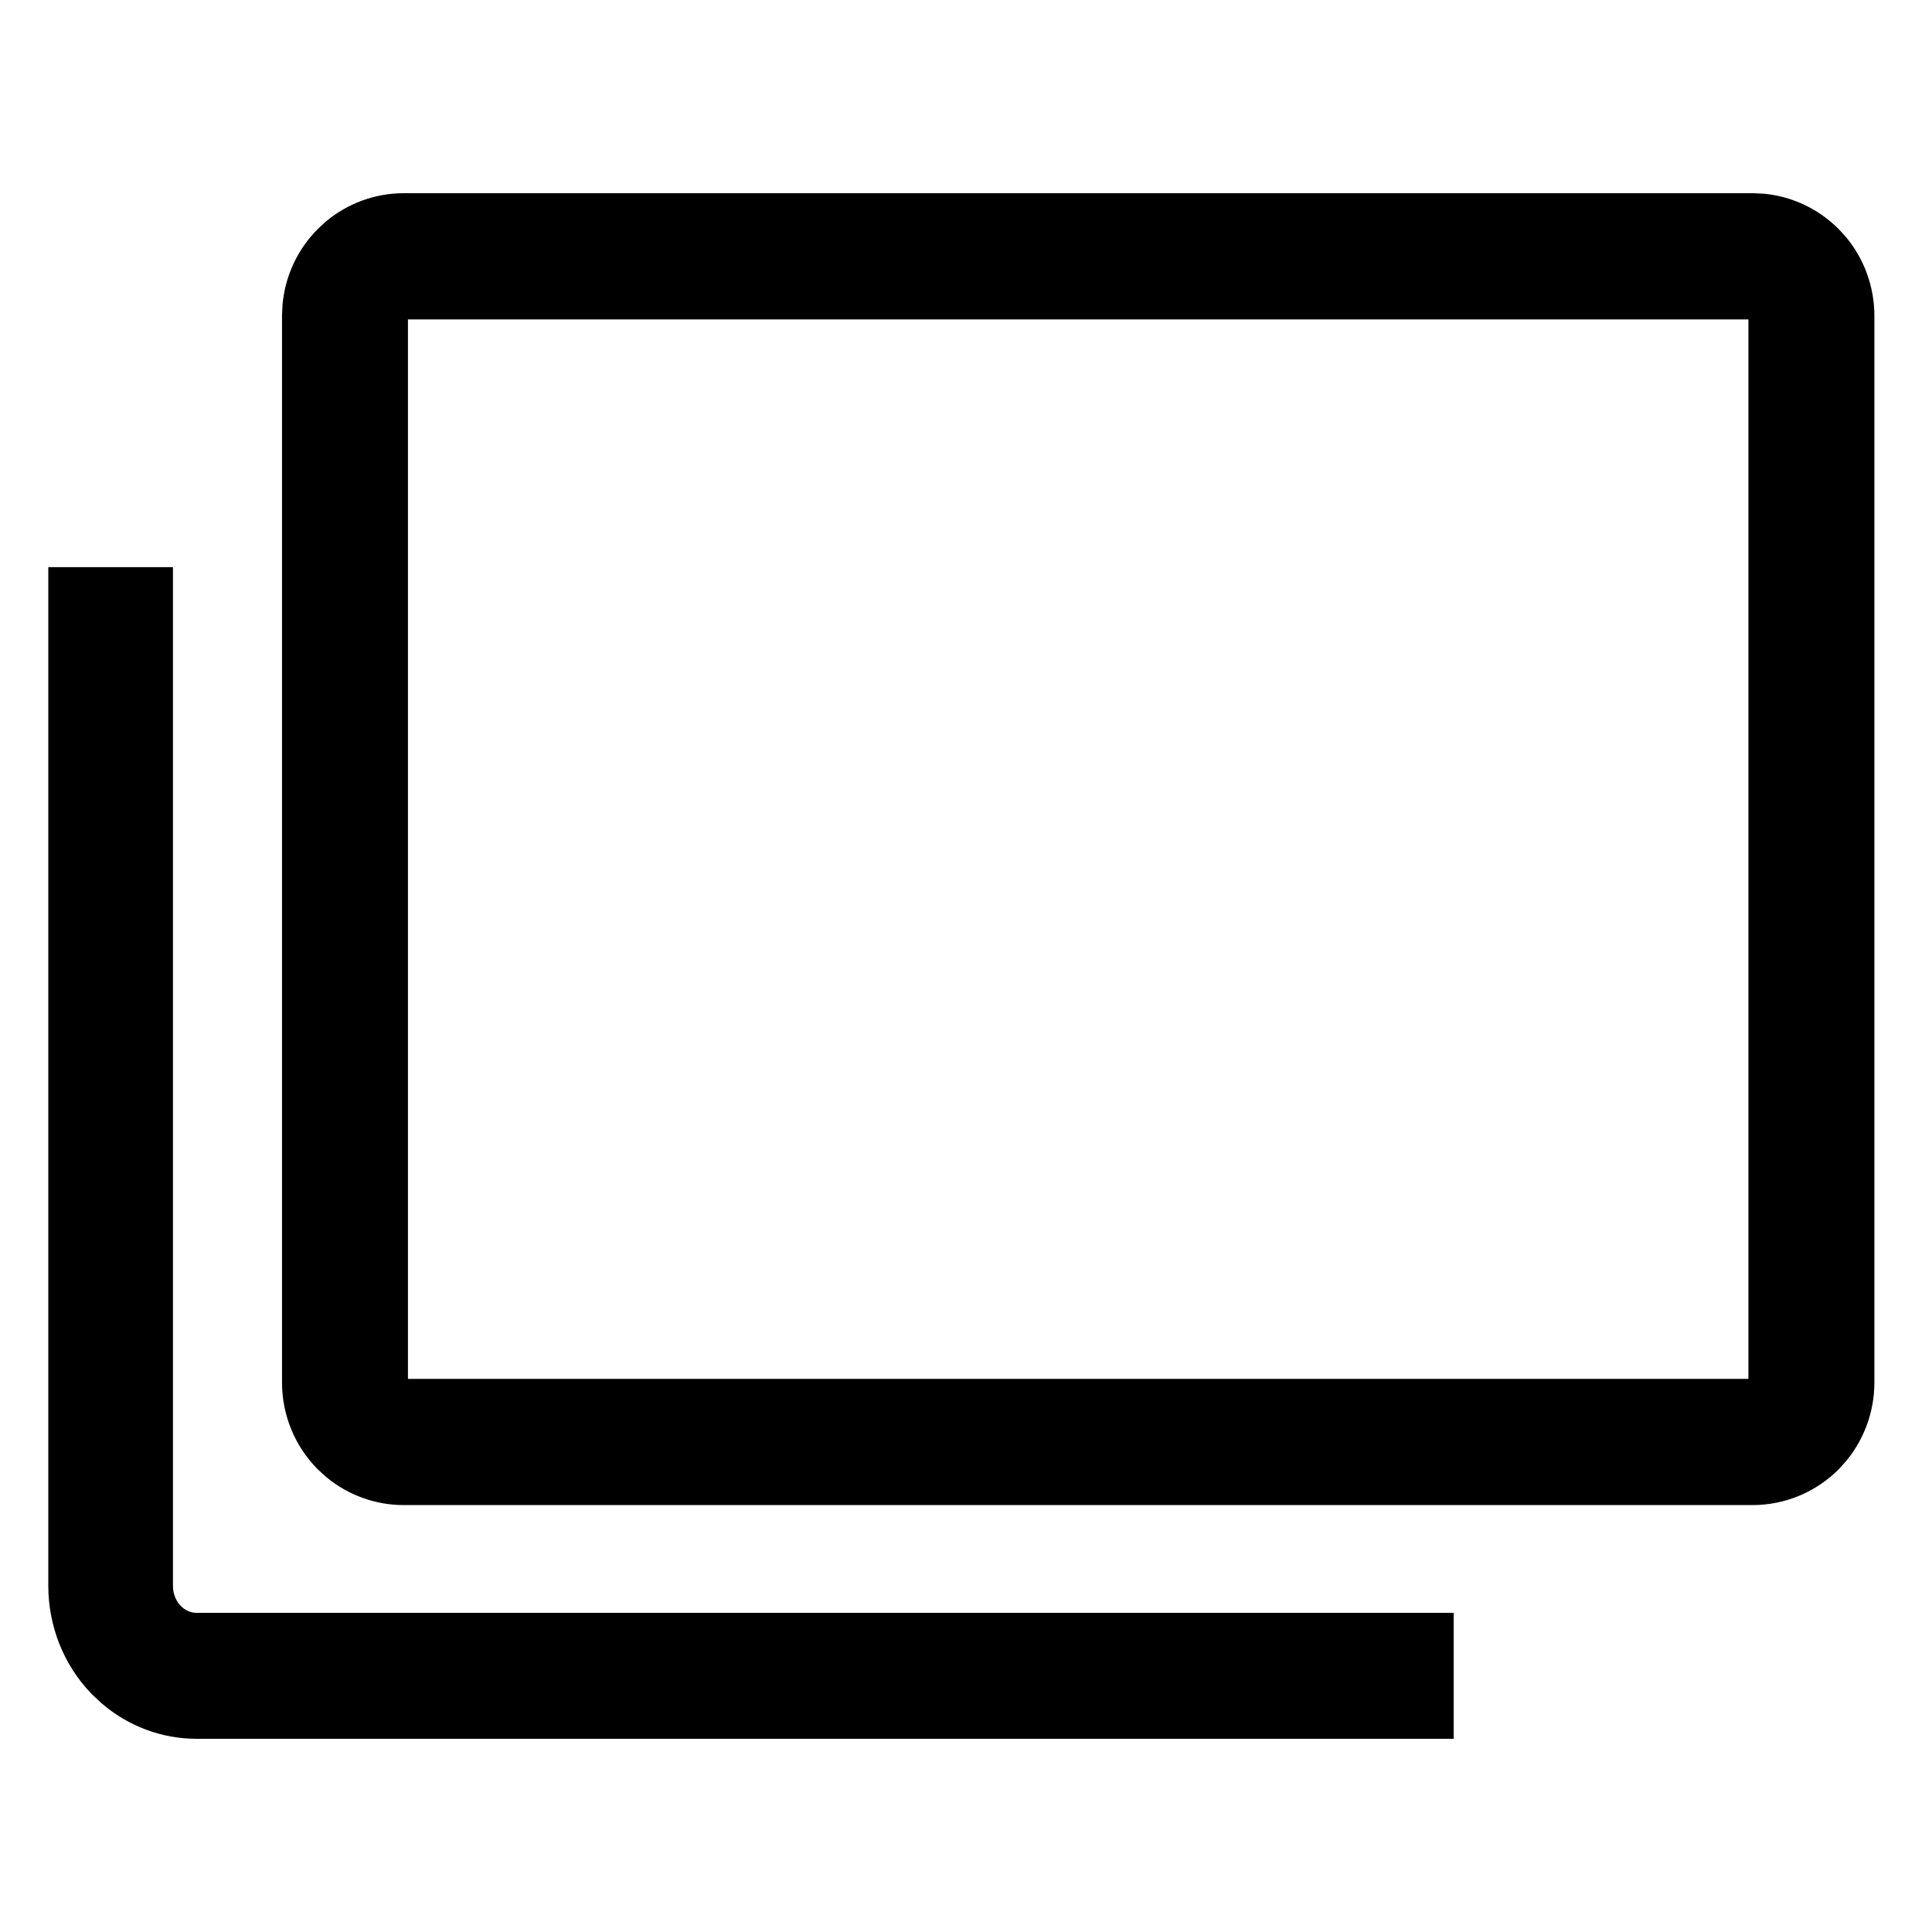
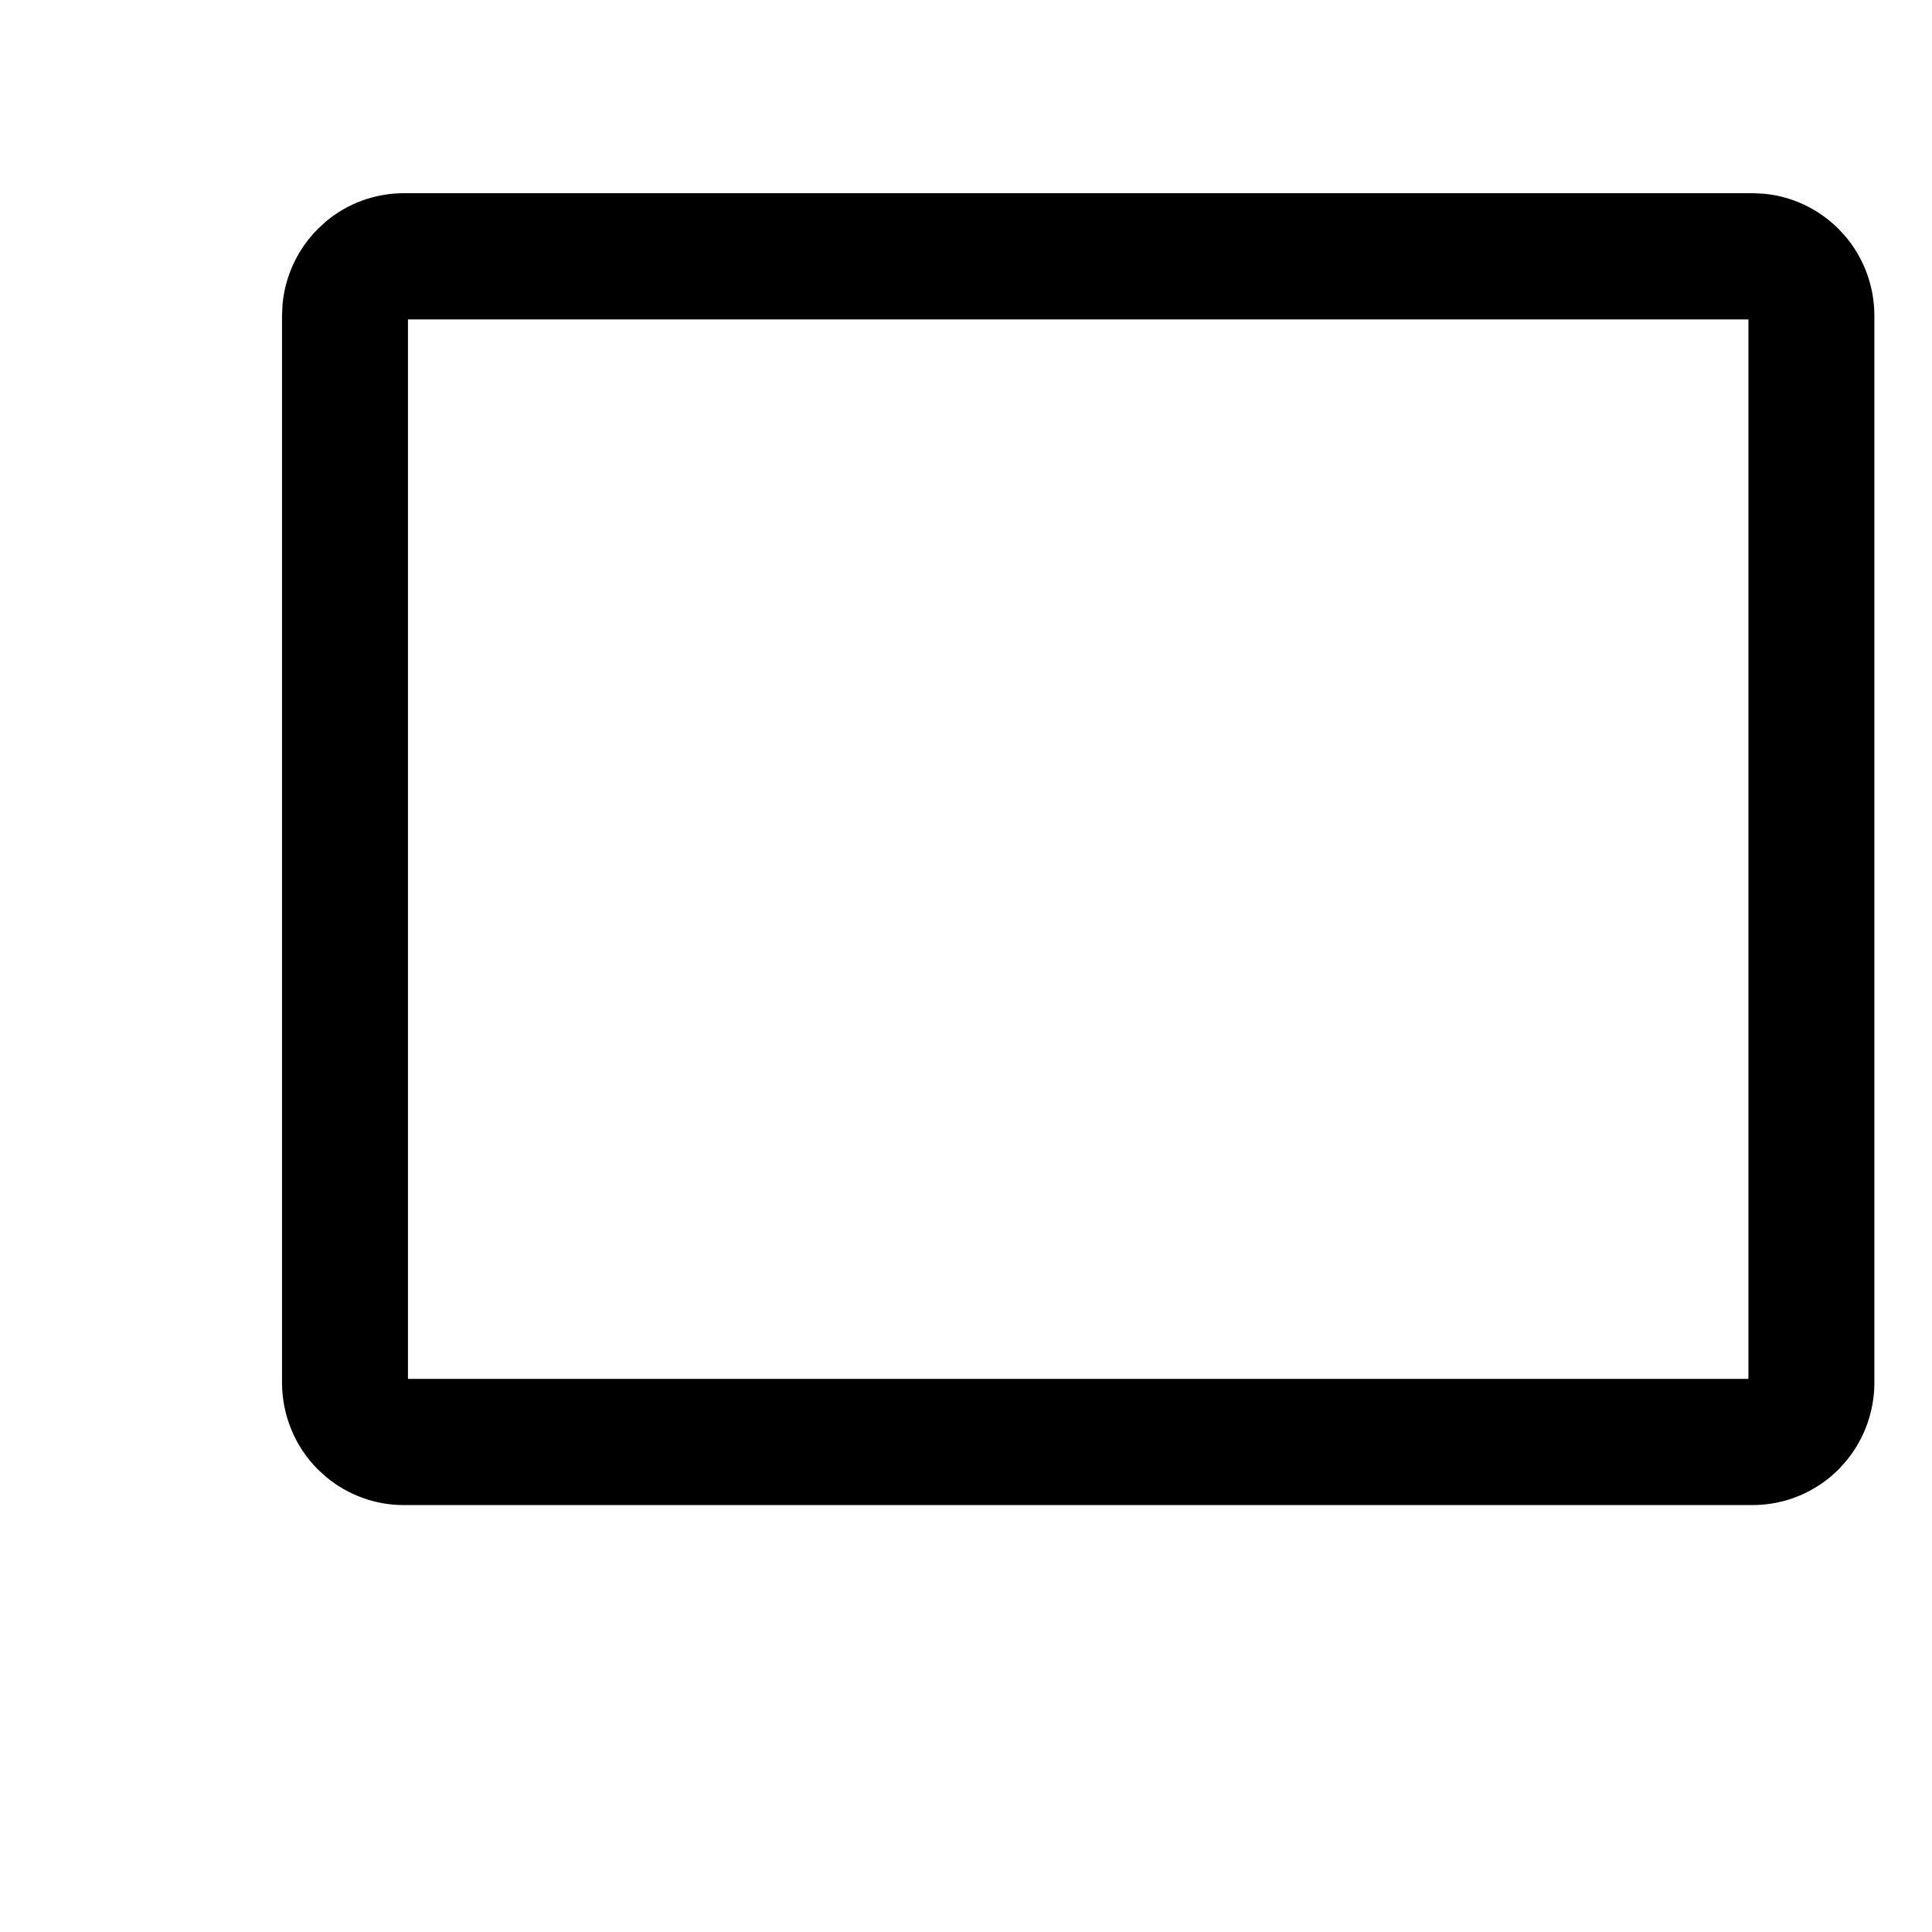
<svg xmlns="http://www.w3.org/2000/svg" width="40" height="40" viewBox="0 0 40 40" fill="none">
-   <path d="M3.081 12.242V32.838L3.086 32.944C3.11 33.191 3.214 33.42 3.378 33.592L3.451 33.66C3.628 33.811 3.846 33.892 4.068 33.892H29.597V35.5H4.067C3.465 35.499 2.889 35.28 2.433 34.889L2.245 34.712C1.766 34.211 1.501 33.537 1.5 32.839V12.242H3.081Z" fill="black" stroke="black" />
  <path d="M8.356 6.113C8.276 6.113 8.198 6.138 8.131 6.183L8.068 6.235C7.991 6.314 7.946 6.421 7.946 6.534V28.627C7.946 28.74 7.991 28.848 8.068 28.927L8.131 28.979C8.198 29.023 8.276 29.048 8.356 29.048H36.288C36.395 29.048 36.5 29.005 36.577 28.927C36.655 28.848 36.699 28.74 36.699 28.627V6.534C36.699 6.449 36.674 6.367 36.629 6.299L36.577 6.235C36.5 6.157 36.395 6.113 36.288 6.113H8.356ZM38.307 28.628C38.306 29.098 38.144 29.552 37.851 29.914L37.717 30.064C37.339 30.445 36.825 30.66 36.289 30.661H8.356C7.887 30.661 7.435 30.495 7.076 30.198L6.929 30.064C6.551 29.682 6.34 29.165 6.339 28.628V6.533L6.349 6.333C6.395 5.869 6.598 5.432 6.929 5.099L7.076 4.963C7.435 4.666 7.887 4.501 8.356 4.5H36.289L36.489 4.51C36.952 4.557 37.386 4.765 37.717 5.099L37.851 5.247C38.144 5.609 38.306 6.063 38.307 6.533V28.628Z" fill="black" stroke="black" />
</svg>